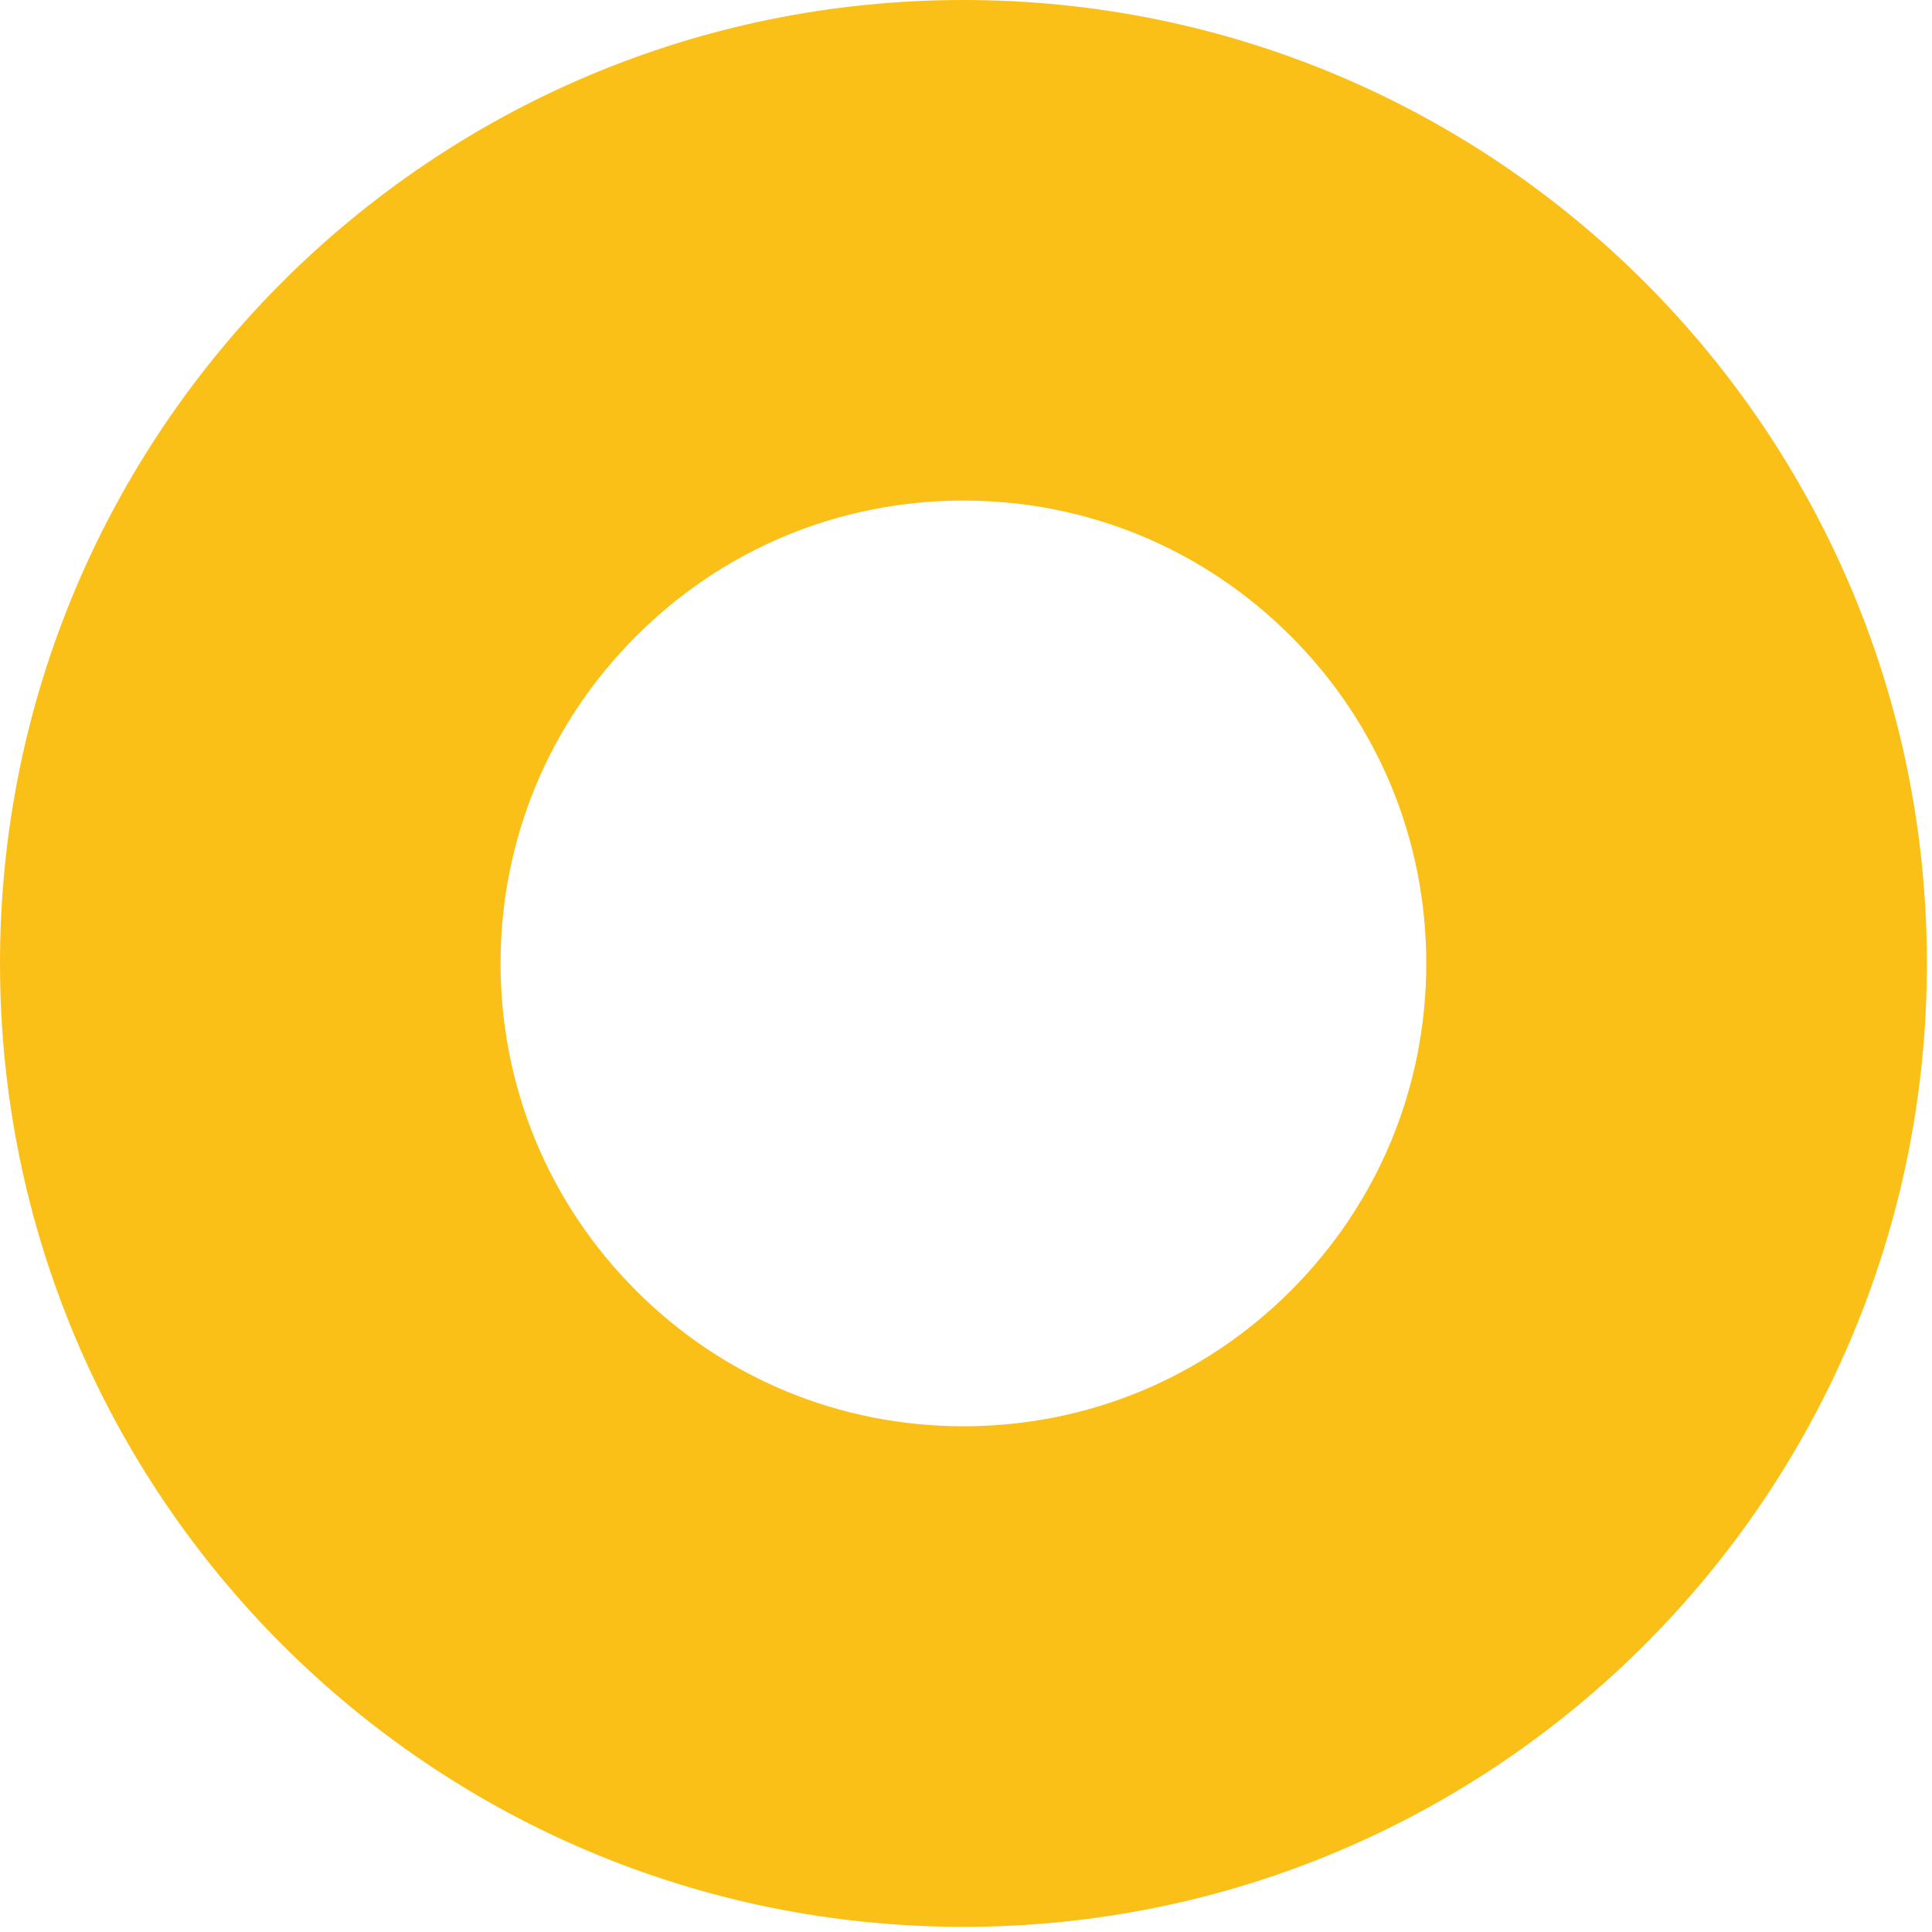
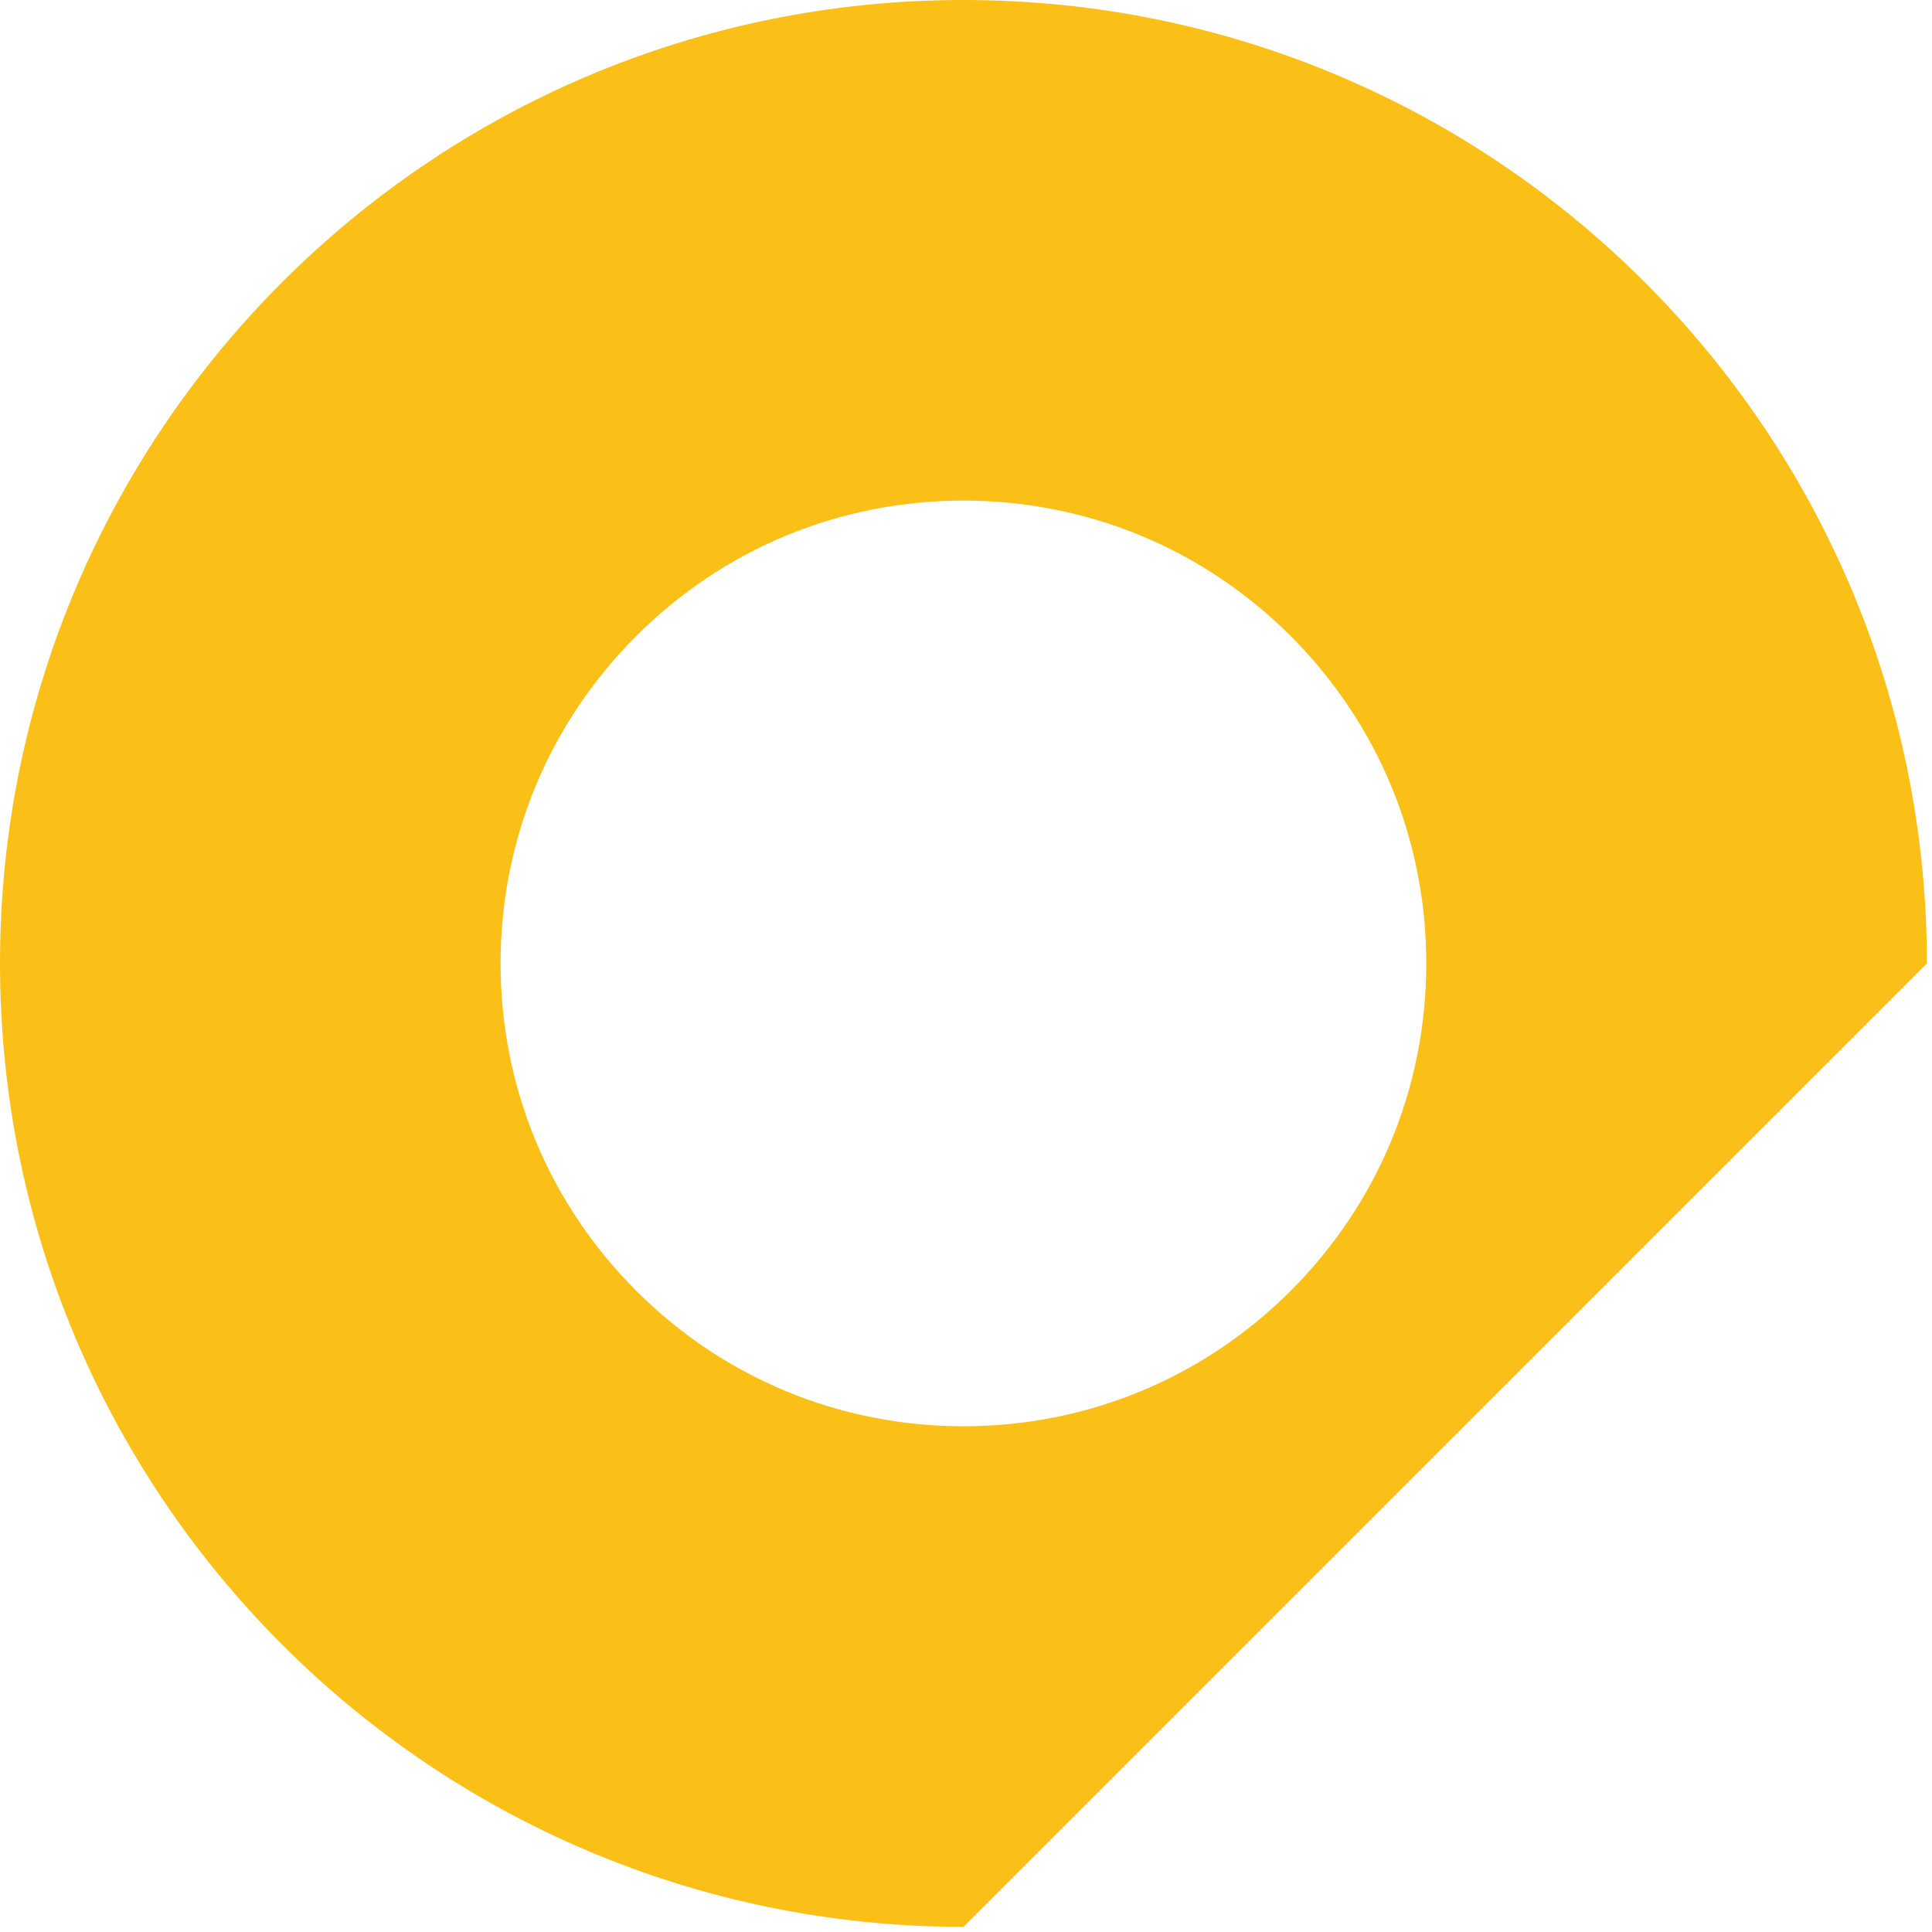
<svg xmlns="http://www.w3.org/2000/svg" width="91" height="91" viewBox="0 0 91 91" fill="none">
-   <path d="M45.381 90.757C20.317 90.757 2.02061e-07 70.441 2.02061e-07 45.379C-0.002 20.314 20.317 -0.002 45.381 1.52588e-05C70.443 1.52588e-05 90.76 20.314 90.76 45.379C90.76 70.441 70.443 90.757 45.381 90.757ZM23.578 45.379C23.578 51.2 25.846 56.675 29.964 60.793C34.082 64.914 39.557 67.179 45.381 67.179C51.202 67.179 56.678 64.914 60.796 60.796C64.914 56.675 67.181 51.203 67.179 45.379C67.181 39.555 64.914 34.08 60.796 29.962C56.678 25.843 51.202 23.578 45.381 23.578C39.557 23.578 34.082 25.843 29.964 29.962C25.846 34.08 23.578 39.555 23.578 45.379Z" fill="#FBC018" />
+   <path d="M45.381 90.757C20.317 90.757 2.02061e-07 70.441 2.02061e-07 45.379C-0.002 20.314 20.317 -0.002 45.381 1.52588e-05C70.443 1.52588e-05 90.76 20.314 90.76 45.379ZM23.578 45.379C23.578 51.2 25.846 56.675 29.964 60.793C34.082 64.914 39.557 67.179 45.381 67.179C51.202 67.179 56.678 64.914 60.796 60.796C64.914 56.675 67.181 51.203 67.179 45.379C67.181 39.555 64.914 34.08 60.796 29.962C56.678 25.843 51.202 23.578 45.381 23.578C39.557 23.578 34.082 25.843 29.964 29.962C25.846 34.08 23.578 39.555 23.578 45.379Z" fill="#FBC018" />
</svg>